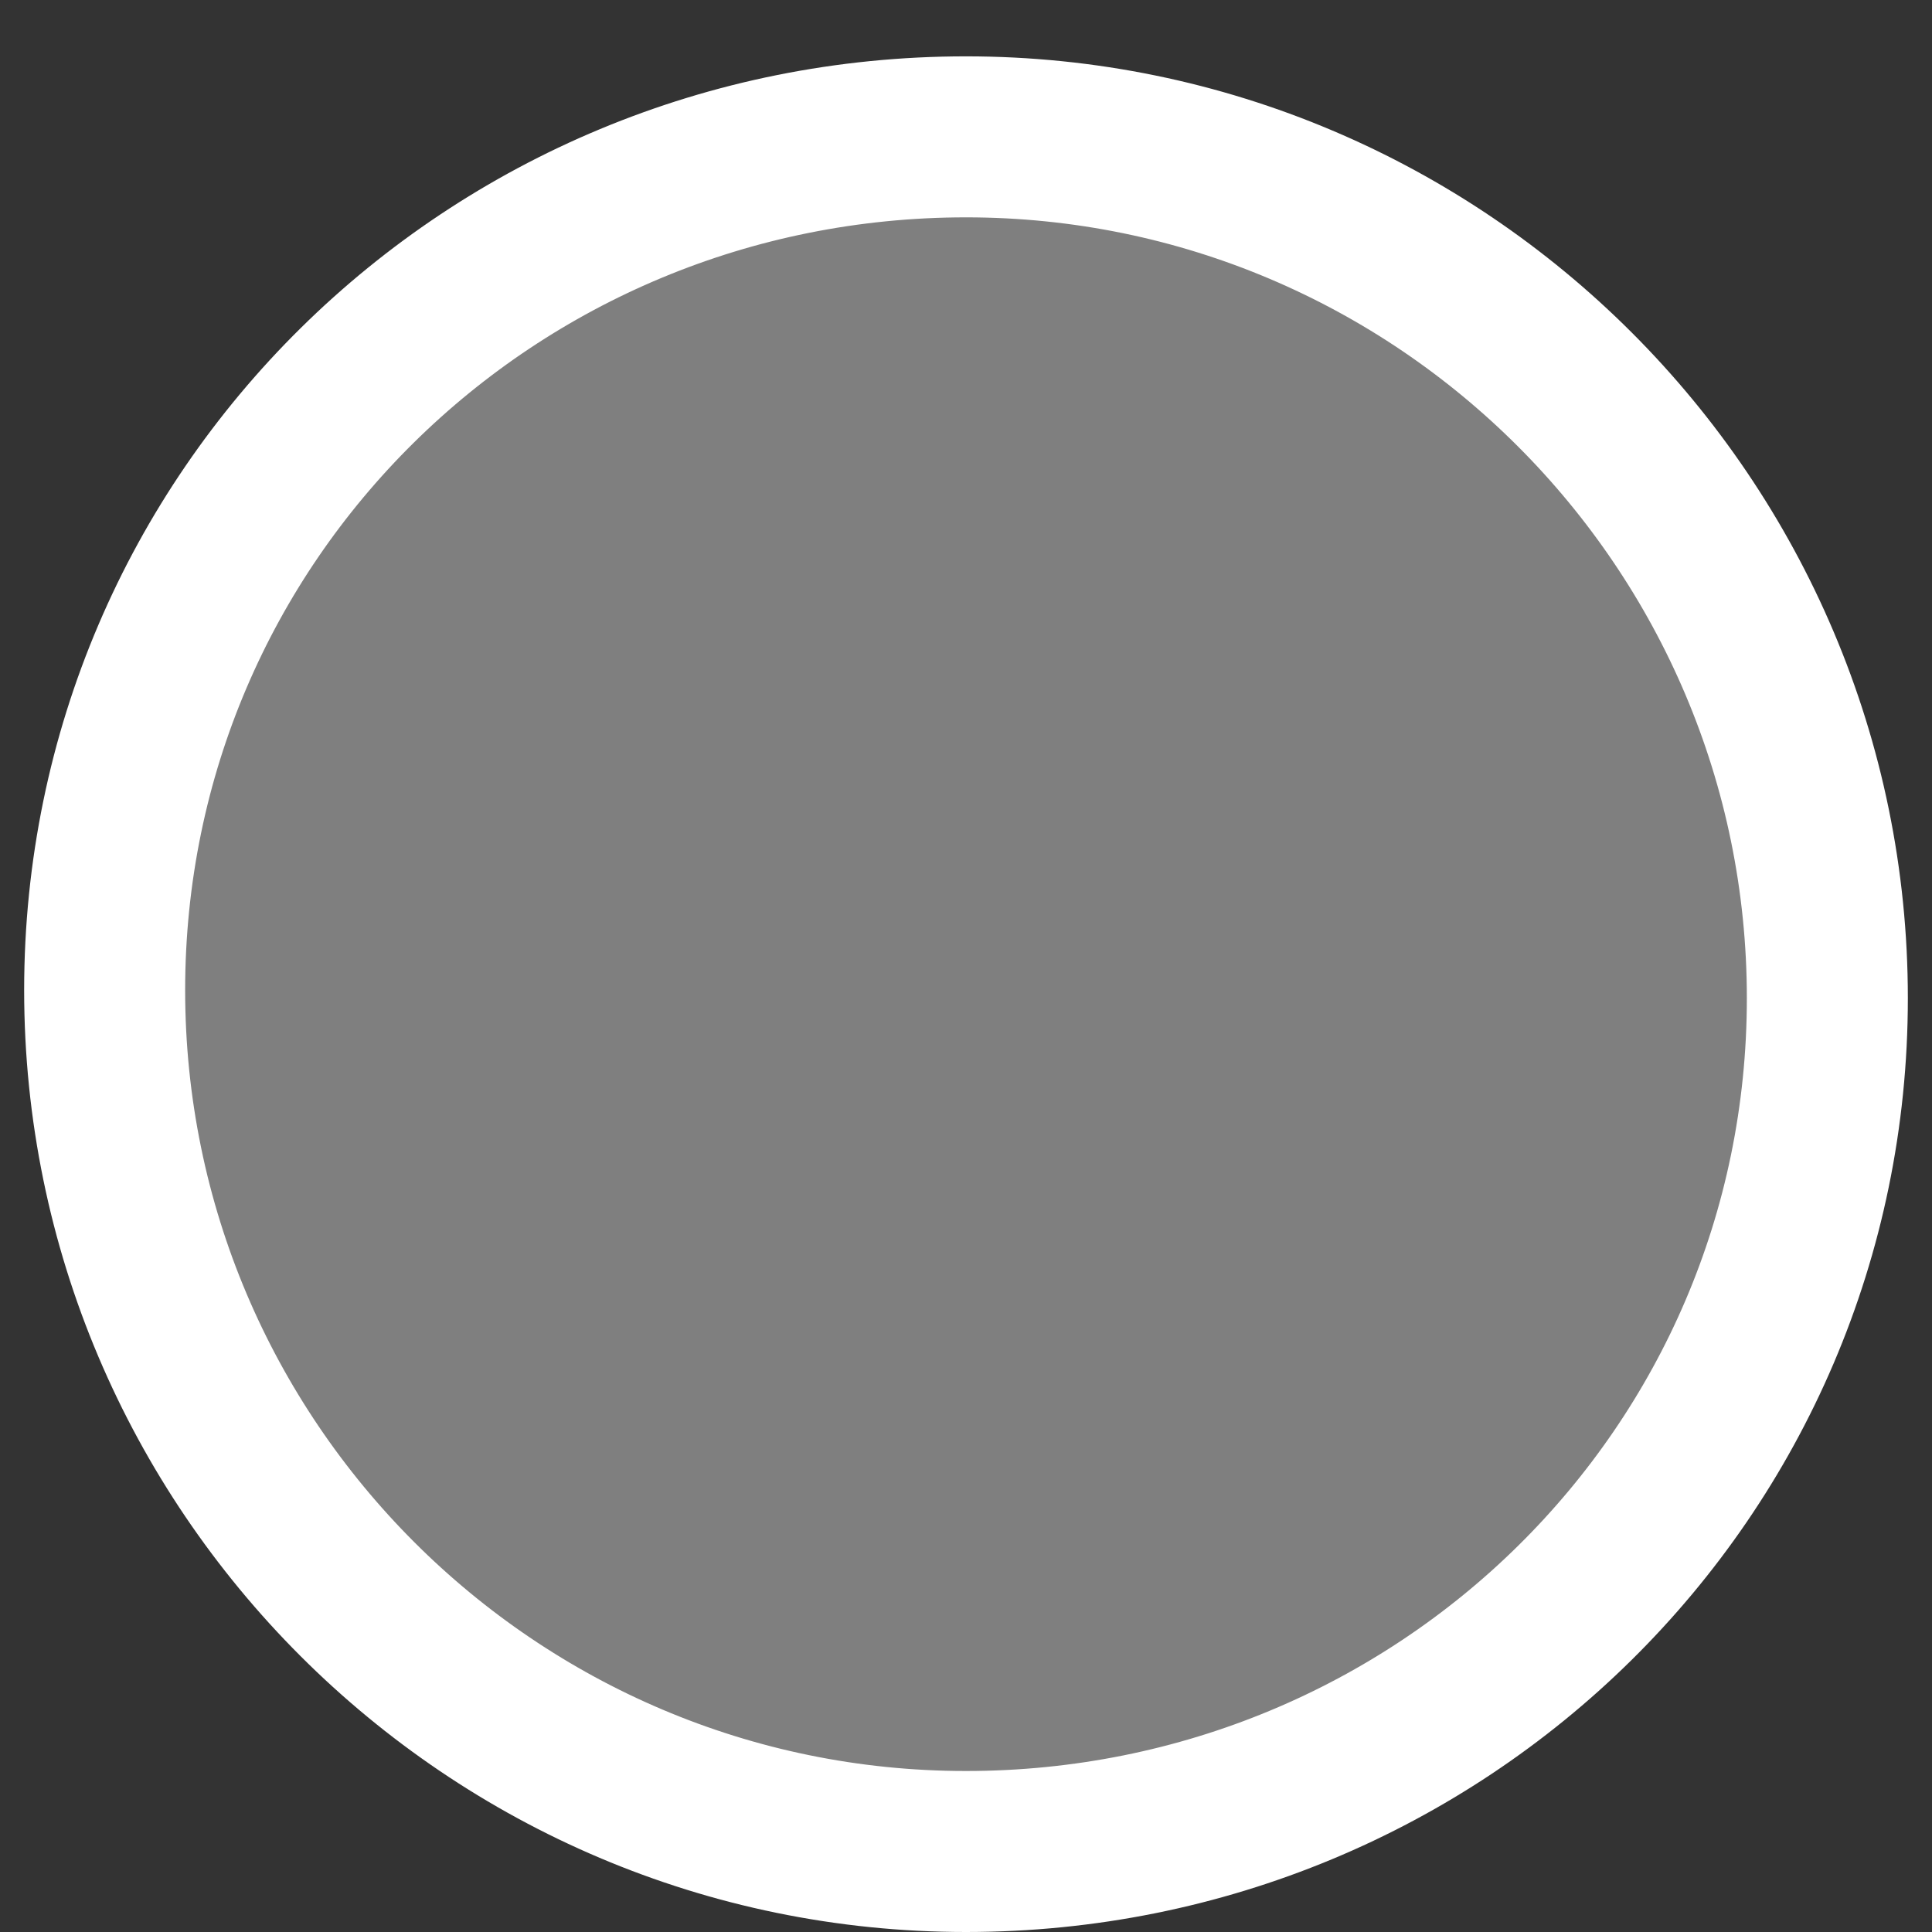
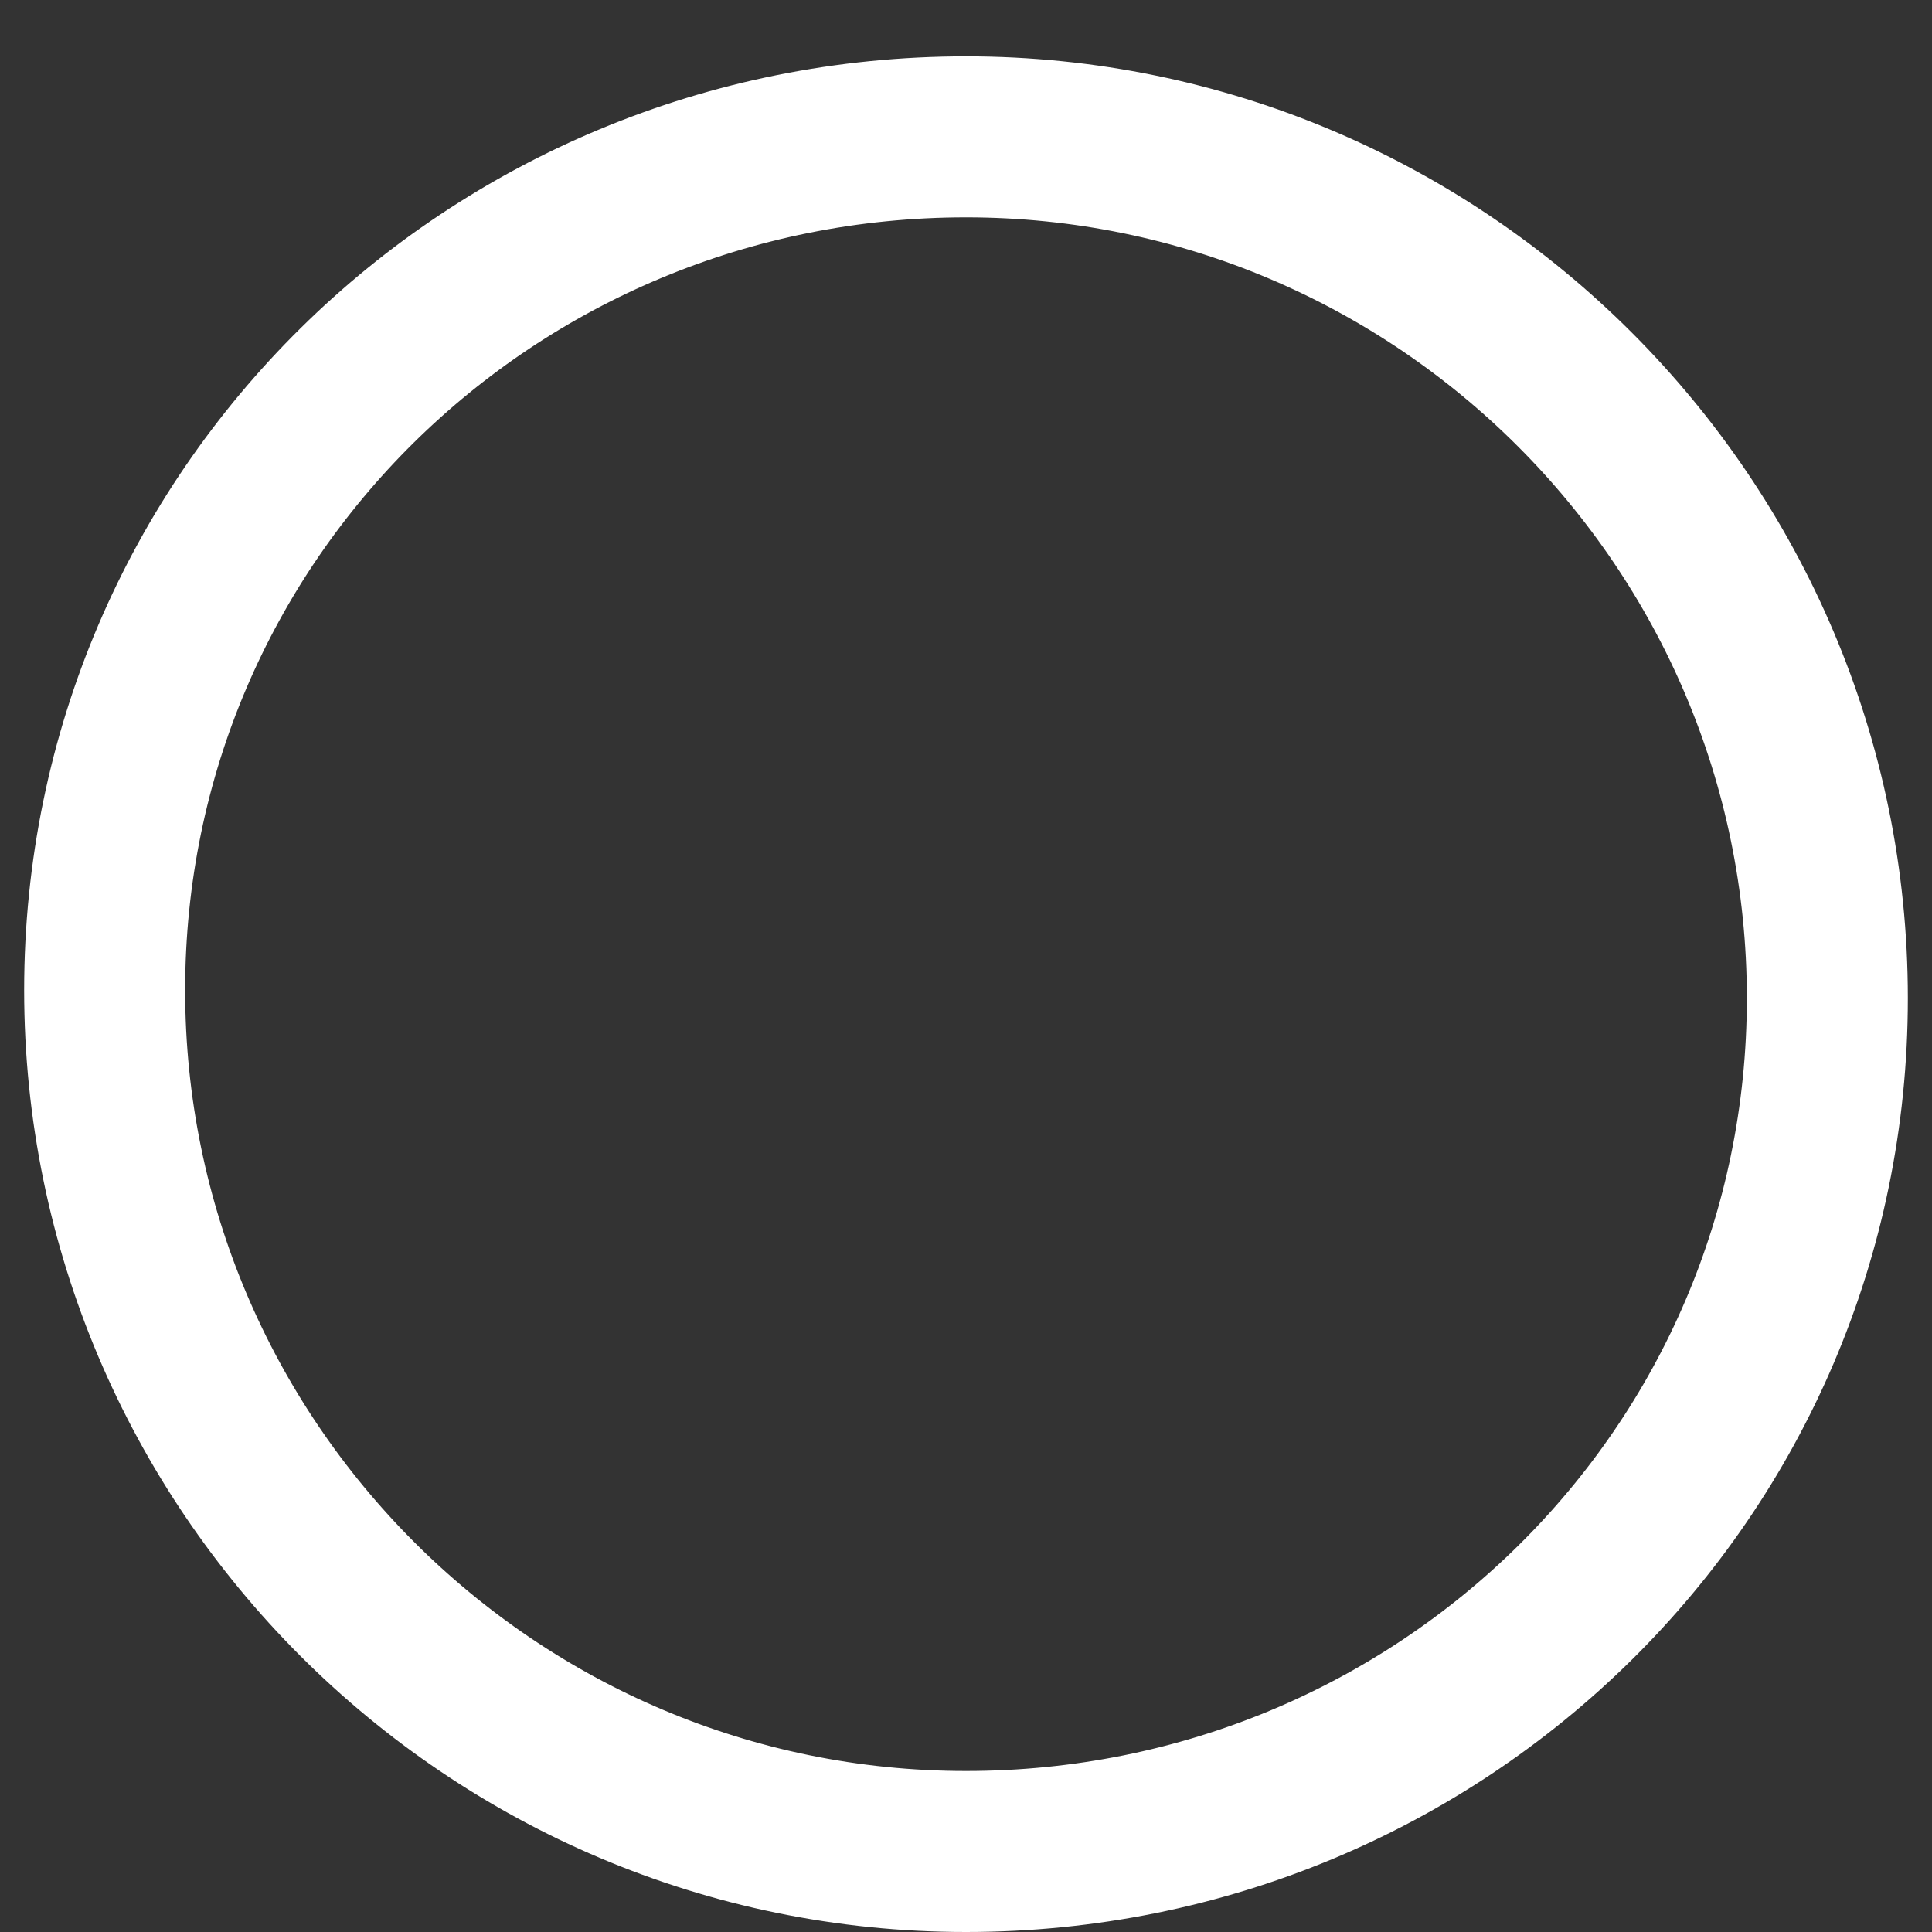
<svg xmlns="http://www.w3.org/2000/svg" version="1.1" id="Layer_1" x="0px" y="0px" viewBox="0 0 24 24" style="enable-background:new 0 0 24 24;" xml:space="preserve">
  <rect x="0" y="0" width="24" height="24" fill="#333333" stroke="none" />
  <style type="text/css">
	.st0{fill:#7F7F7F;}
	.st1{fill-opacity:0;stroke:#FFFFFF;stroke-width:2;}
</style>
  <g>
-     <path class="st0" d="M12,23C6.1,23,1.3,18.2,1.3,12.3S6.1,1.7,12,1.7s10.7,4.8,10.7,10.7S17.9,23,12,23z" />
    <path class="st1" d="M12,23C6.1,23,1.3,18.2,1.3,12.3S6.1,1.7,12,1.7s10.7,4.8,10.7,10.7S17.9,23,12,23z" />
  </g>
</svg>